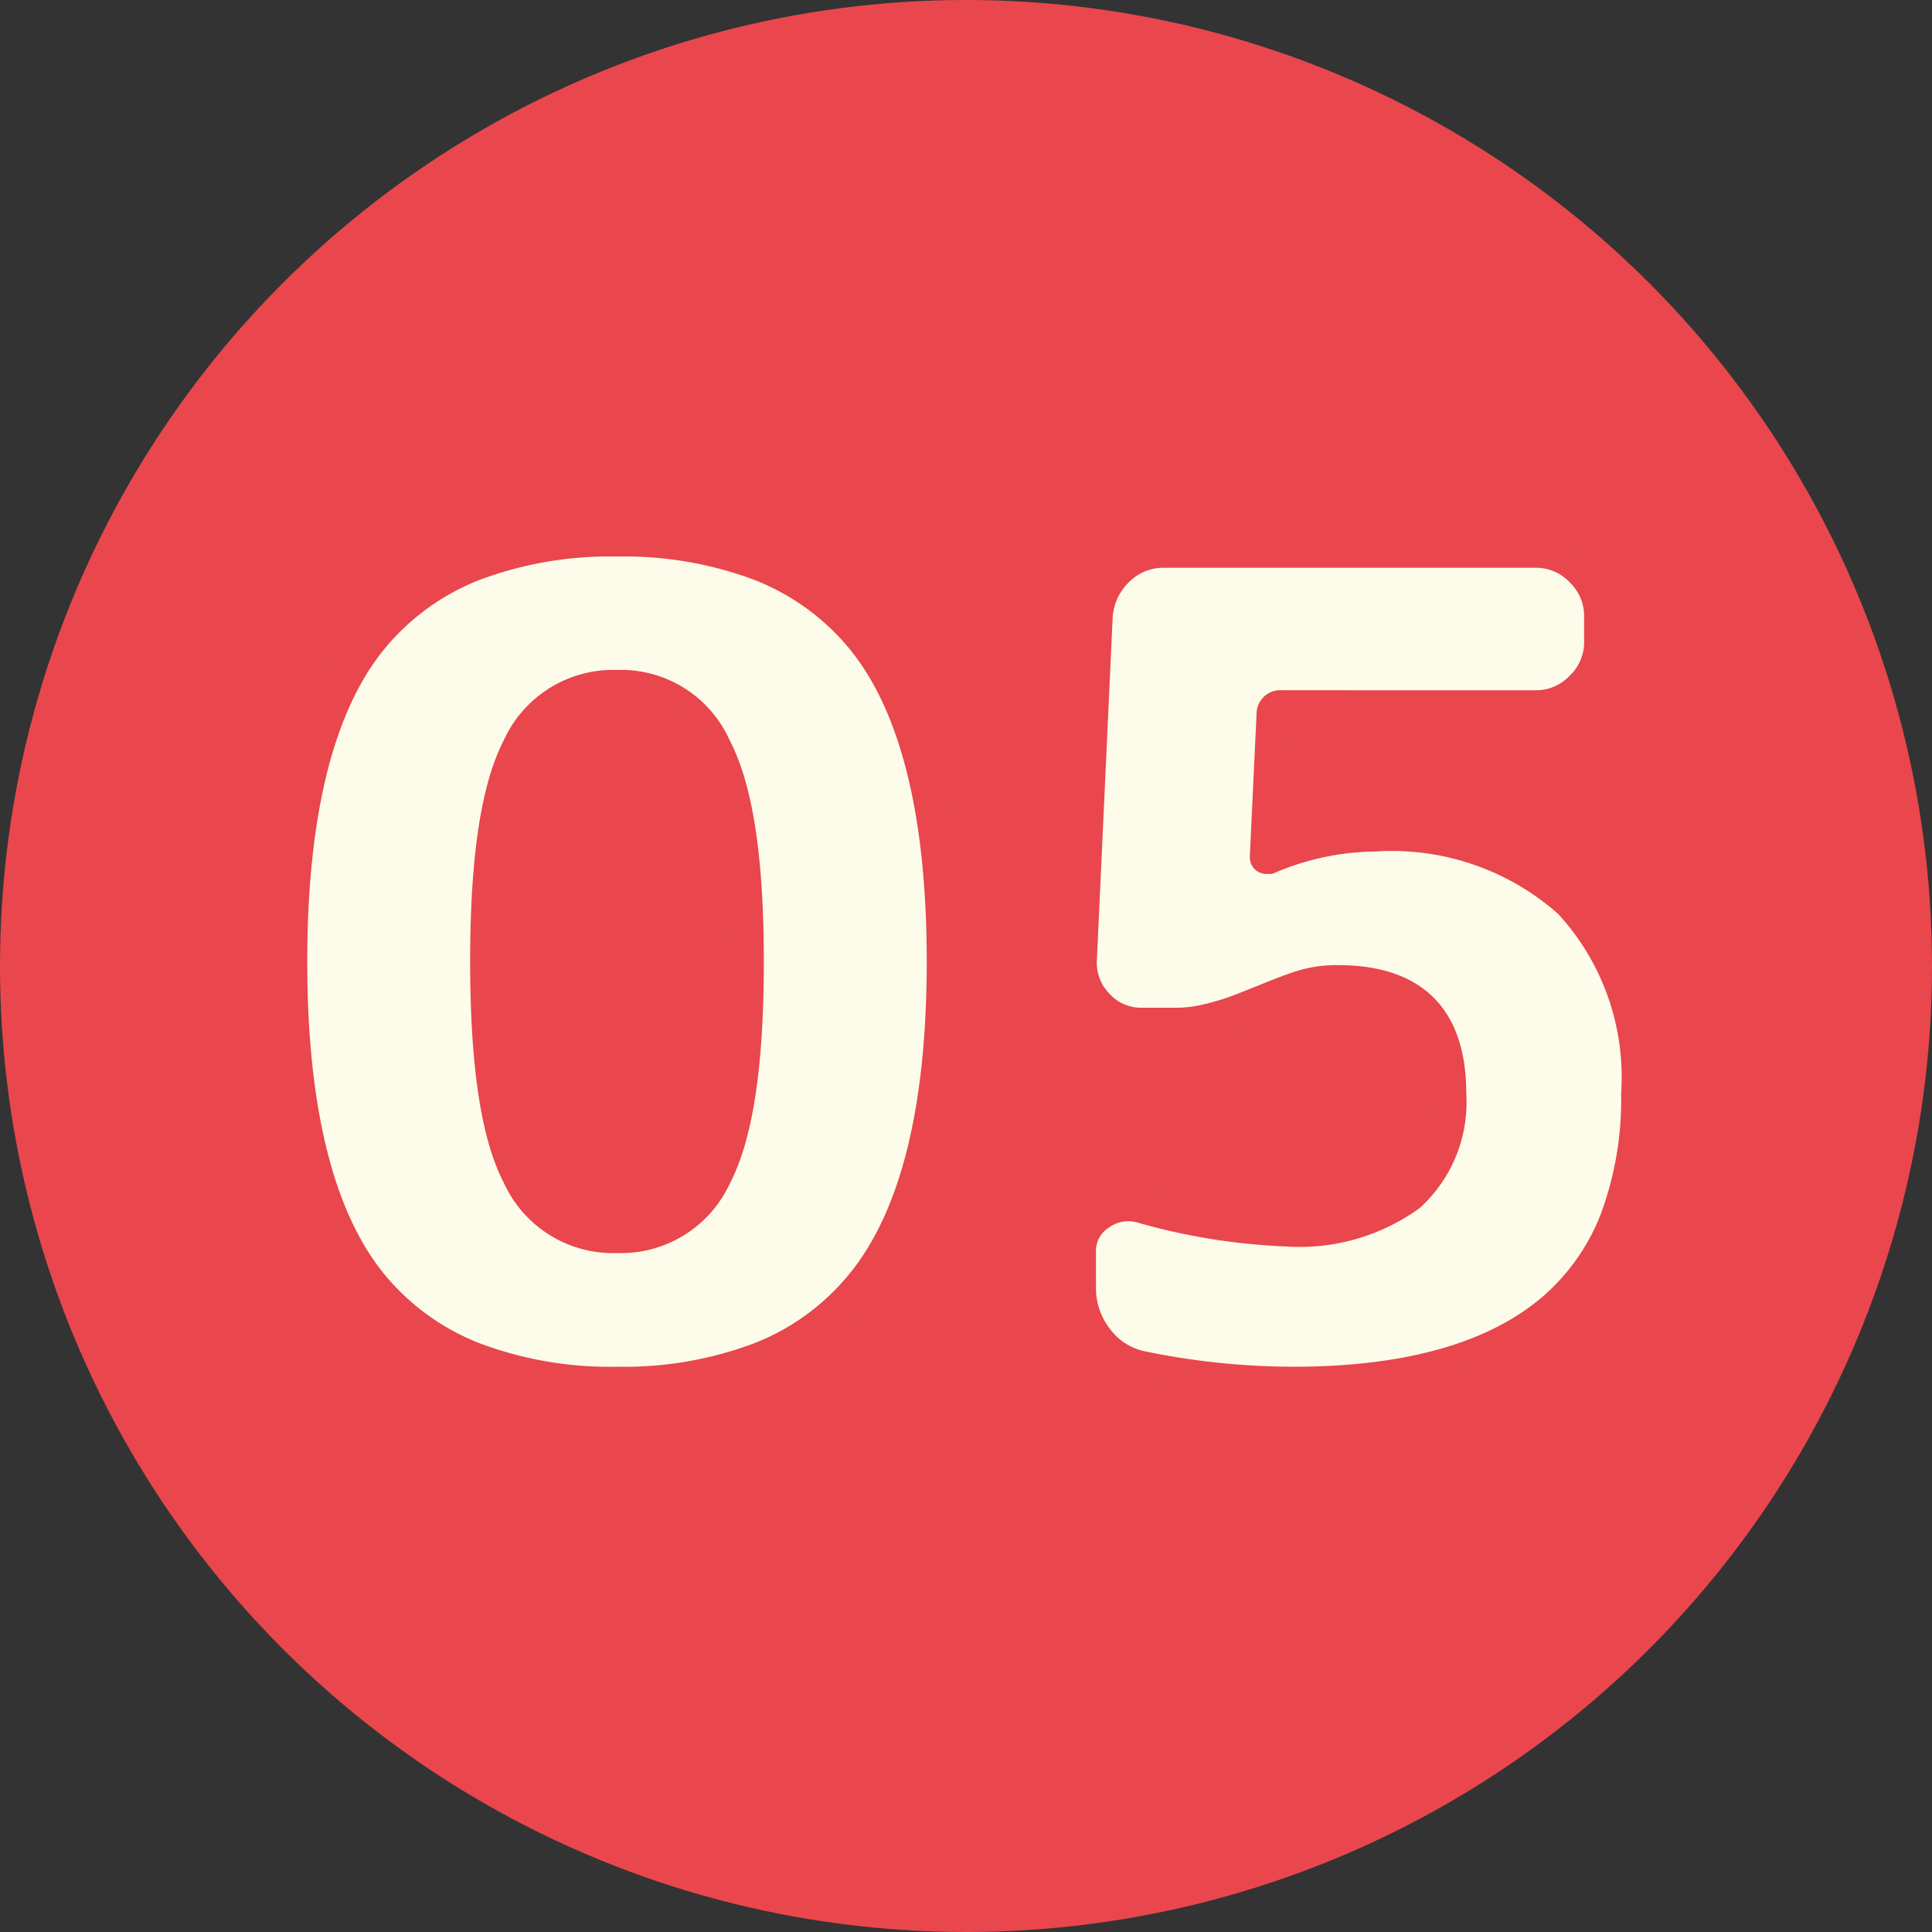
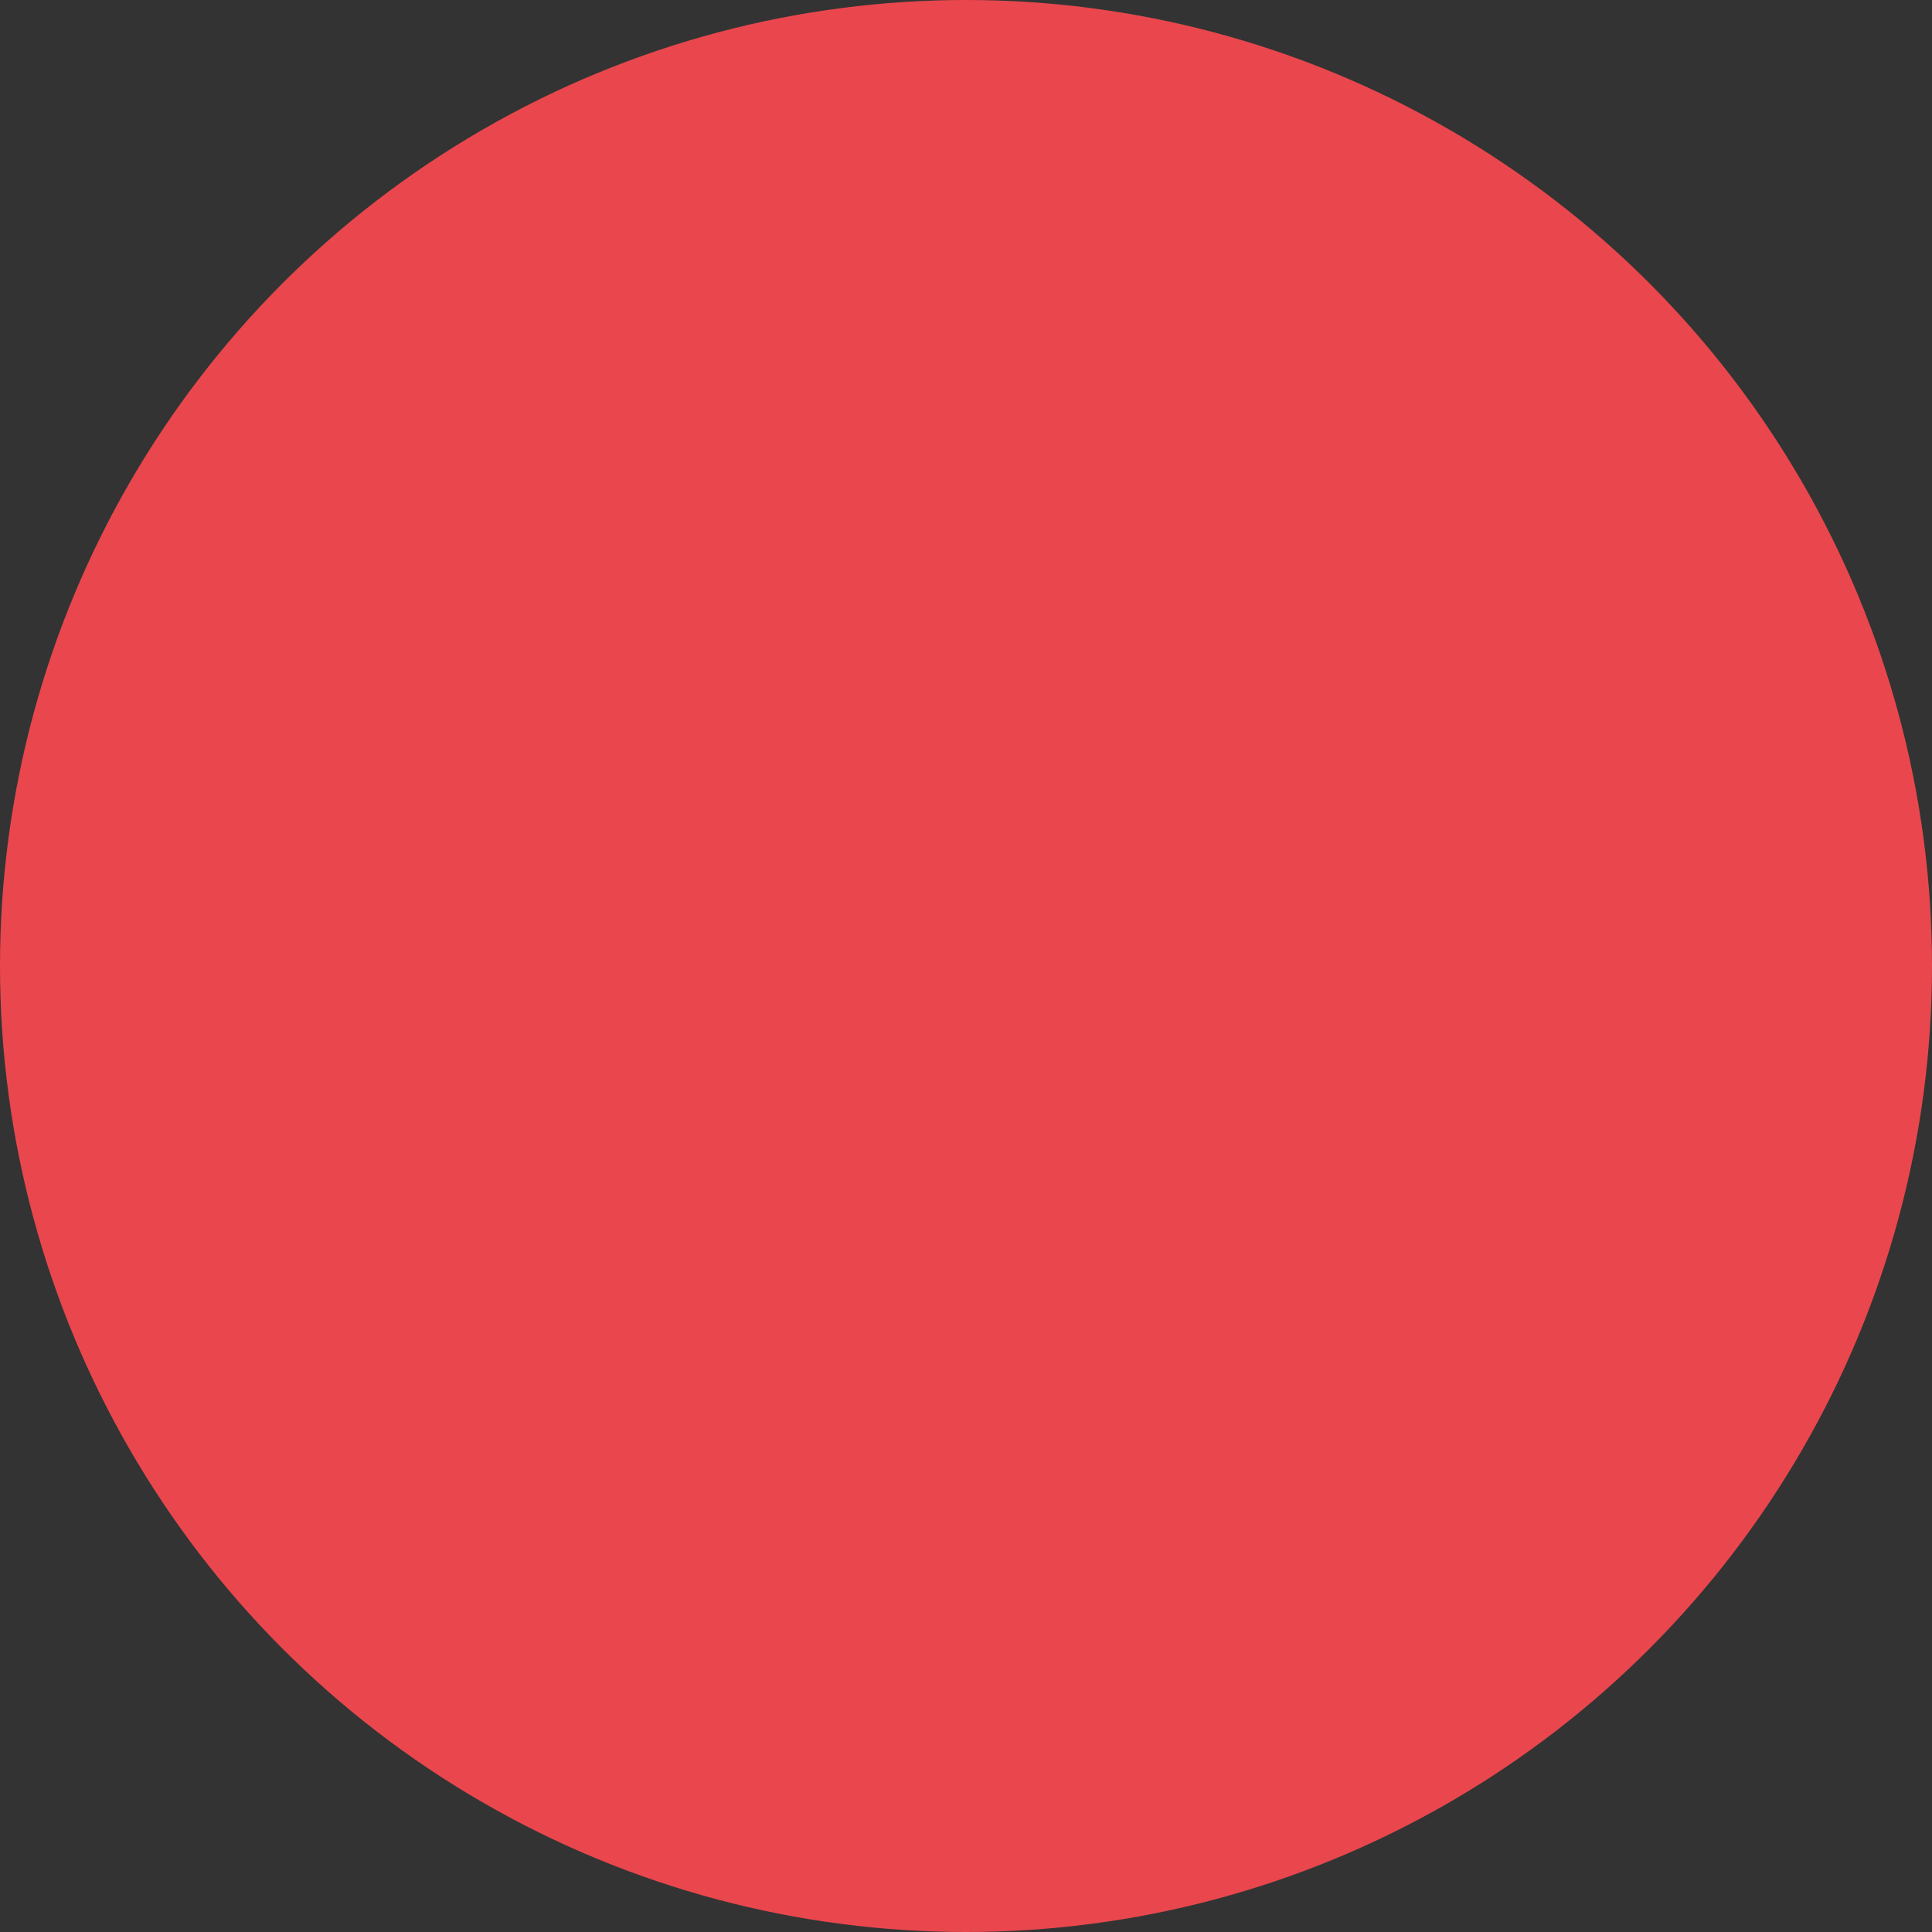
<svg xmlns="http://www.w3.org/2000/svg" width="62" height="62" viewBox="0 0 62 62">
  <rect x="0" y="0" width="62" height="62" fill="#333333" stroke="none" />
  <g id="グループ_5951" data-name="グループ 5951" transform="translate(-343 -2780)">
    <circle id="楕円形_162" data-name="楕円形 162" cx="31" cy="31" r="31" transform="translate(343 2780)" fill="#e9474d" />
-     <path id="パス_17919" data-name="パス 17919" d="M-8.532-20.016A3.334,3.334,0,0,0-11.7-22a3.37,3.37,0,0,0-3.186,1.98q-1.026,1.98-1.026,6.876t1.026,6.876A3.37,3.37,0,0,0-11.7-4.284a3.37,3.37,0,0,0,3.186-1.98q1.026-1.98,1.026-6.876T-8.532-20.016Zm4.68,17.208Q-6.408.36-11.7.36t-7.866-3.168Q-22.14-5.976-22.14-13.14t2.574-10.332q2.574-3.168,7.866-3.168t7.866,3.168Q-1.26-20.3-1.26-13.14T-3.852-2.808Zm9,2.664a2.361,2.361,0,0,1-1.422-.9A2.629,2.629,0,0,1,3.168-2.7V-3.816A1.376,1.376,0,0,1,3.78-5a1.556,1.556,0,0,1,1.332-.252A19.629,19.629,0,0,0,9.756-4.5q5.292,0,5.292-4.428,0-3.6-3.6-3.6a3.767,3.767,0,0,0-1.44.252q-.216.072-.882.342t-1.008.4a7.968,7.968,0,0,1-.864.252,4.224,4.224,0,0,1-.99.126H5.148a1.855,1.855,0,0,1-1.4-.612,1.9,1.9,0,0,1-.54-1.44l.5-11.016a2.224,2.224,0,0,1,.684-1.458,2.043,2.043,0,0,1,1.476-.594H17.784a1.97,1.97,0,0,1,1.44.612,1.97,1.97,0,0,1,.612,1.44v.828a1.97,1.97,0,0,1-.612,1.44,1.97,1.97,0,0,1-1.44.612H9.648q-.324,0-.324.288l-.216,4.572a.032.032,0,0,0,.036.036h.072a8.842,8.842,0,0,1,3.42-.72,8.485,8.485,0,0,1,6.21,2.142,8.175,8.175,0,0,1,2.178,6.1Q21.024.36,10.008.36A24.049,24.049,0,0,1,5.148-.144Z" transform="translate(374.5 2824)" fill="#fdfcea" />
    <path id="_05_-_アウトライン" data-name="05 - アウトライン" d="M-11.7-27.14c3.669,0,6.447,1.128,8.254,3.353a11.12,11.12,0,0,1,2.028,4.361A26.393,26.393,0,0,1-.76-13.14a26.22,26.22,0,0,1-.663,6.287A11.088,11.088,0,0,1-3.465-2.491C-5.259-.268-8.03.86-11.7.86s-6.446-1.128-8.254-3.353a11.12,11.12,0,0,1-2.028-4.361,26.393,26.393,0,0,1-.658-6.286,26.393,26.393,0,0,1,.658-6.286,11.12,11.12,0,0,1,2.028-4.361C-18.146-26.012-15.369-27.14-11.7-27.14Zm0,27A11.83,11.83,0,0,0-7.279-.9,7.408,7.408,0,0,0-4.241-3.122C-2.594-5.135-1.76-8.5-1.76-13.14s-.828-8.006-2.462-10.017a7.472,7.472,0,0,0-3.052-2.227A11.865,11.865,0,0,0-11.7-26.14a11.865,11.865,0,0,0-4.426.756,7.472,7.472,0,0,0-3.052,2.227c-1.634,2.011-2.462,5.381-2.462,10.017s.828,8.006,2.462,10.017A7.472,7.472,0,0,0-16.126-.9,11.865,11.865,0,0,0-11.7-.14ZM5.868-26.78H17.784a2.463,2.463,0,0,1,1.794.758,2.463,2.463,0,0,1,.758,1.794v.828a2.463,2.463,0,0,1-.758,1.794,2.463,2.463,0,0,1-1.794.758H9.815l-.175,3.7a9.142,9.142,0,0,1,3-.523A9,9,0,0,1,19.2-15.386a8.687,8.687,0,0,1,2.327,6.458c0,3.236-.986,5.708-2.932,7.348C16.672.039,13.784.86,10.008.86A24.663,24.663,0,0,1,5.047.346,2.86,2.86,0,0,1,3.331-.738,3.13,3.13,0,0,1,2.668-2.7V-3.816a1.881,1.881,0,0,1,.824-1.6,2.061,2.061,0,0,1,1.206-.4,2.212,2.212,0,0,1,.535.068A19.277,19.277,0,0,0,9.756-5,5.633,5.633,0,0,0,13.4-5.99a3.584,3.584,0,0,0,1.144-2.938c0-2.115-.985-3.1-3.1-3.1a3.292,3.292,0,0,0-1.25.214l-.032.012c-.092.031-.314.113-.852.331-.447.181-.791.316-1.023.4a8.492,8.492,0,0,1-.92.269,4.742,4.742,0,0,1-1.107.14H5.148a2.346,2.346,0,0,1-1.768-.769,2.4,2.4,0,0,1-.675-1.8L3.21-24.27a2.72,2.72,0,0,1,.834-1.775A2.536,2.536,0,0,1,5.868-26.78Zm11.916,4.932a1.476,1.476,0,0,0,1.086-.466,1.476,1.476,0,0,0,.466-1.086v-.828a1.476,1.476,0,0,0-.466-1.086,1.476,1.476,0,0,0-1.086-.466H5.868a1.547,1.547,0,0,0-1.128.453A1.723,1.723,0,0,0,4.207-24.2L3.7-13.189a1.41,1.41,0,0,0,.4,1.074,1.363,1.363,0,0,0,1.04.455H6.264a3.745,3.745,0,0,0,.873-.112,7.521,7.521,0,0,0,.808-.235c.222-.082.556-.213.993-.39s.736-.293.9-.347a4.292,4.292,0,0,1,1.615-.283c2.682,0,4.1,1.418,4.1,4.1a4.575,4.575,0,0,1-1.5,3.7A6.566,6.566,0,0,1,9.756-4a20.19,20.19,0,0,1-4.769-.772A1.2,1.2,0,0,0,4.7-4.809a1.067,1.067,0,0,0-.629.213.874.874,0,0,0-.4.78V-2.7a2.123,2.123,0,0,0,.453,1.35A1.86,1.86,0,0,0,5.25-.633a23.657,23.657,0,0,0,4.758.493c3.534,0,6.2-.742,7.94-2.2a6.719,6.719,0,0,0,1.923-2.7,10.569,10.569,0,0,0,.653-3.88A7.735,7.735,0,0,0,18.5-14.674a8.047,8.047,0,0,0-5.859-2,8.386,8.386,0,0,0-3.228.682l-.092.038H9.144a.53.53,0,0,1-.536-.536v-.024l.216-4.562a.763.763,0,0,1,.824-.774ZM-11.7-22.5a3.814,3.814,0,0,1,3.612,2.25c.74,1.406,1.1,3.731,1.1,7.106s-.354,5.7-1.082,7.106a3.852,3.852,0,0,1-3.63,2.25,3.852,3.852,0,0,1-3.63-2.25c-.728-1.405-1.082-3.73-1.082-7.106s.354-5.7,1.082-7.106A3.852,3.852,0,0,1-11.7-22.5Zm0,17.712a2.881,2.881,0,0,0,2.742-1.71c.644-1.242.97-3.478.97-6.646s-.332-5.4-.986-6.643l0-.006A2.846,2.846,0,0,0-11.7-21.5a2.881,2.881,0,0,0-2.742,1.71c-.644,1.242-.97,3.478-.97,6.646s.326,5.4.97,6.646A2.881,2.881,0,0,0-11.7-4.784Z" transform="translate(374.5 2824)" fill="#e9464d" />
  </g>
</svg>